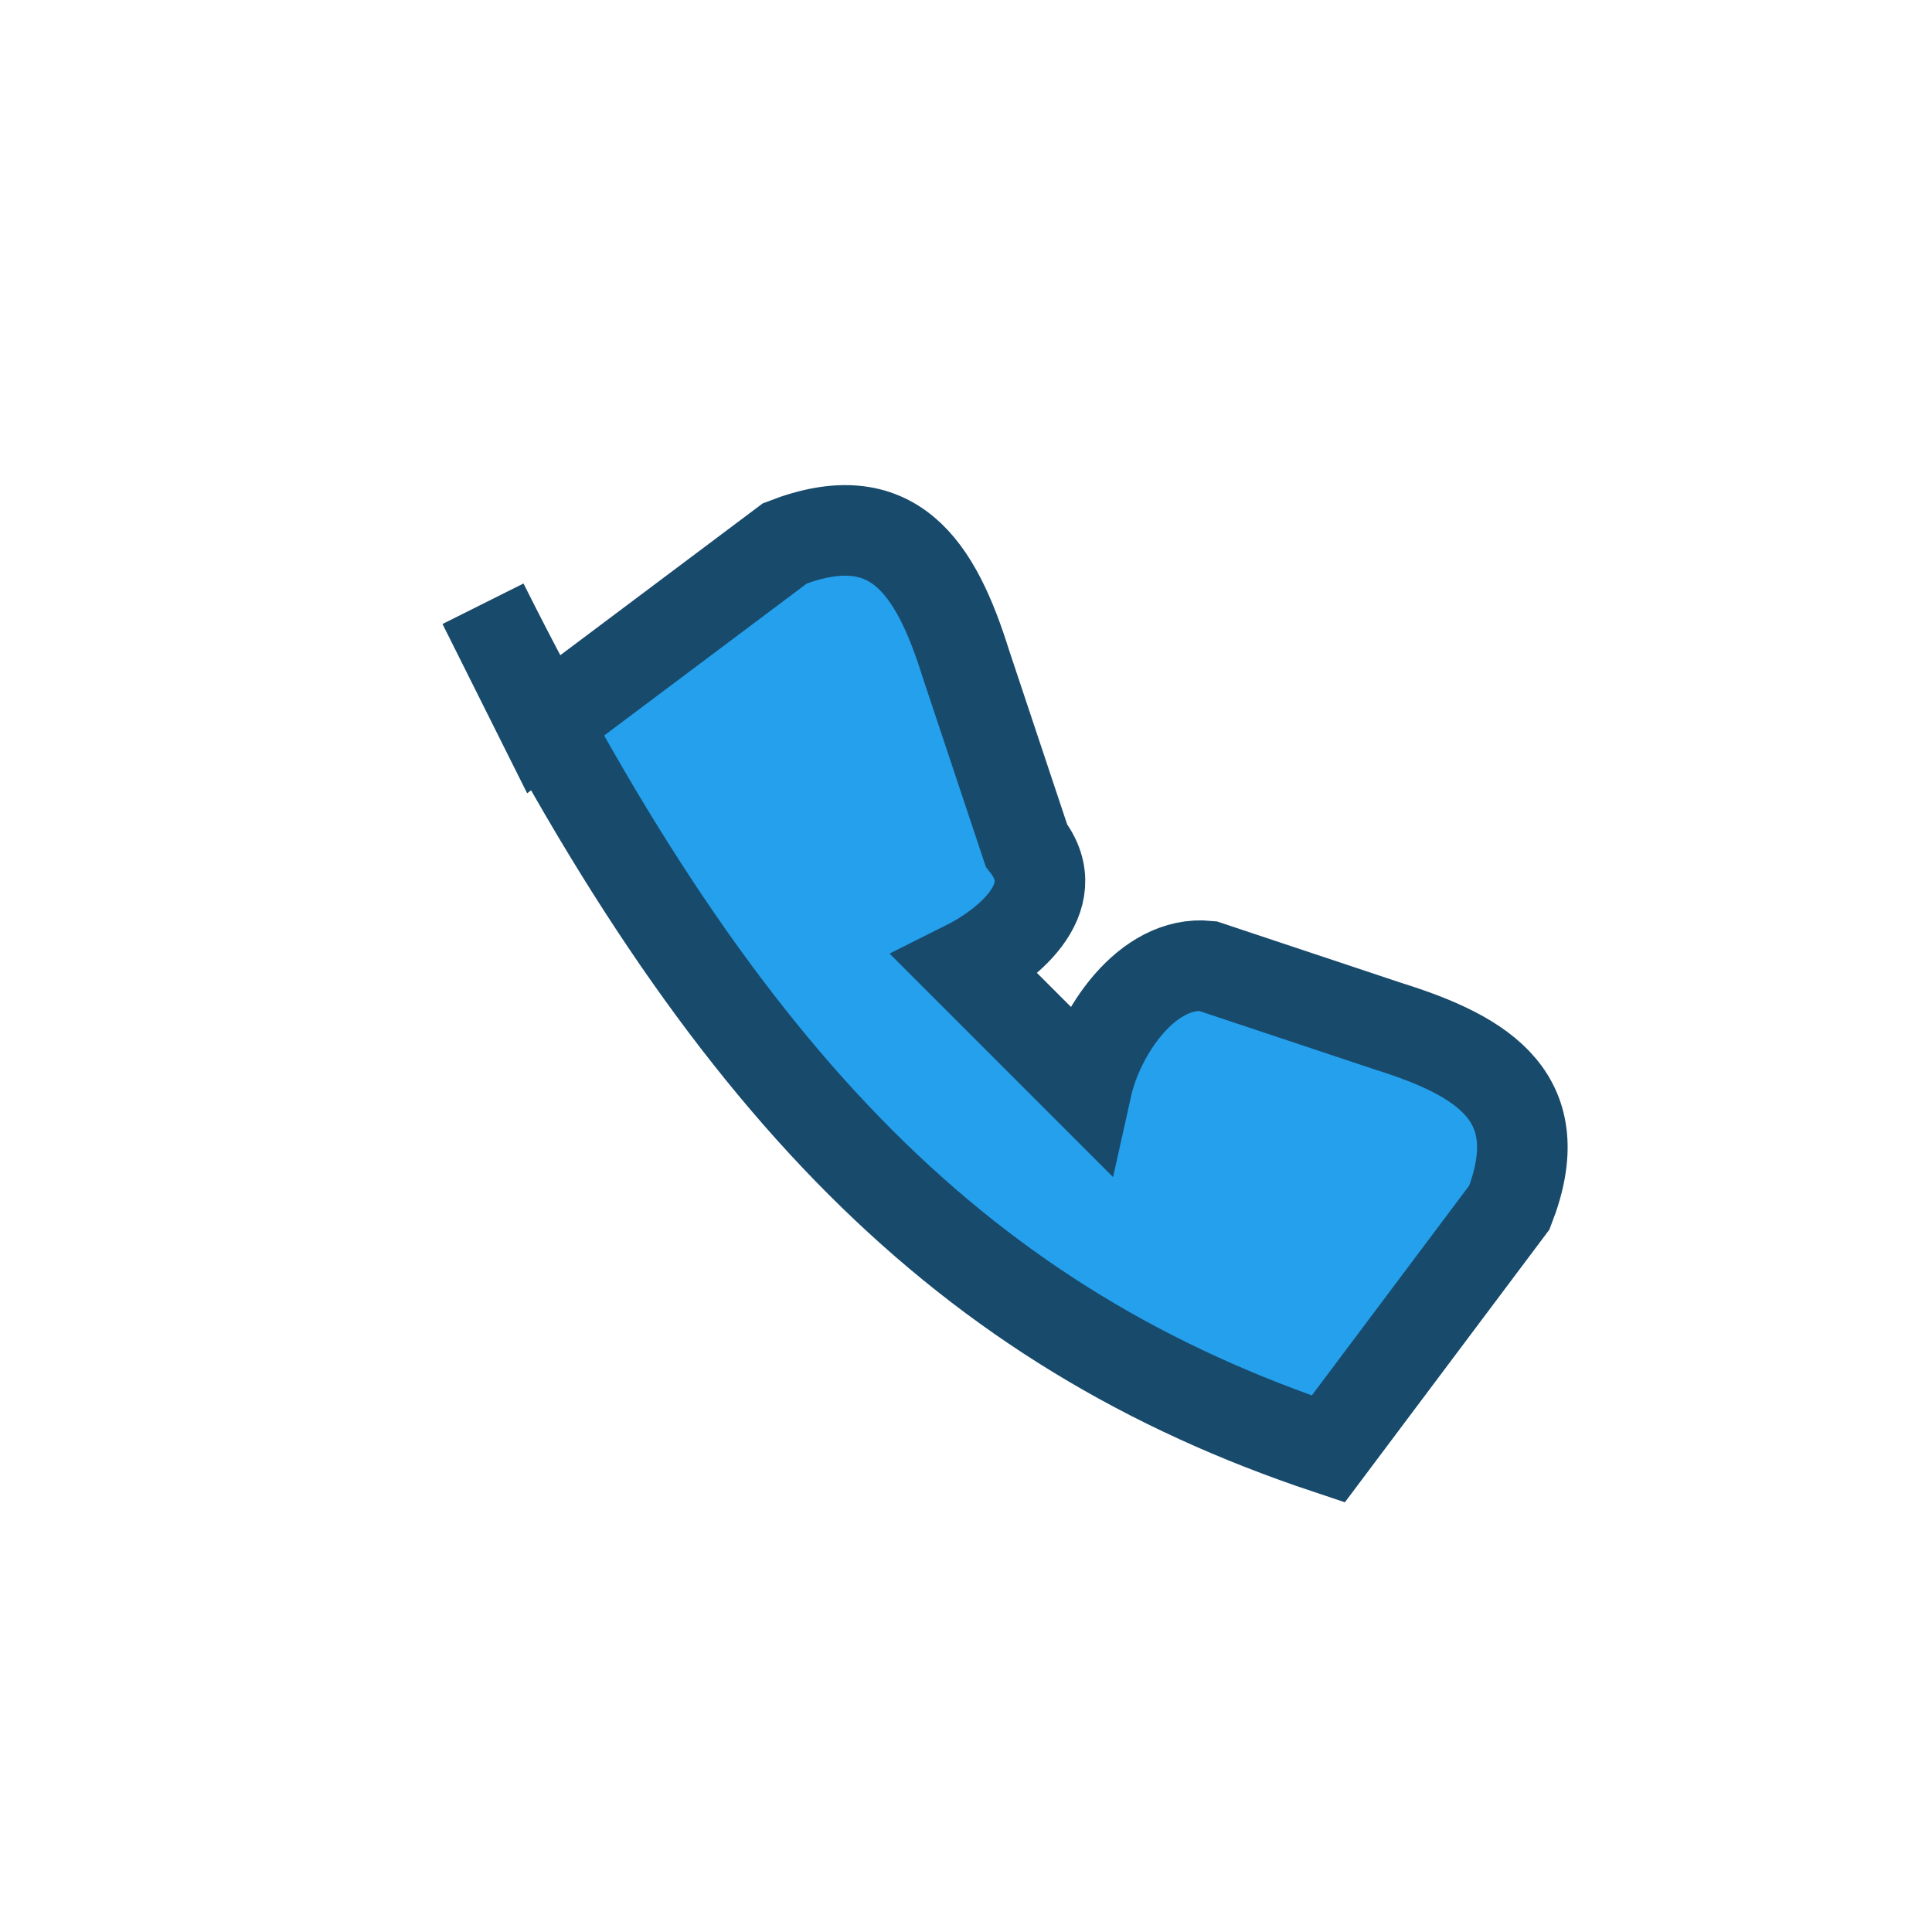
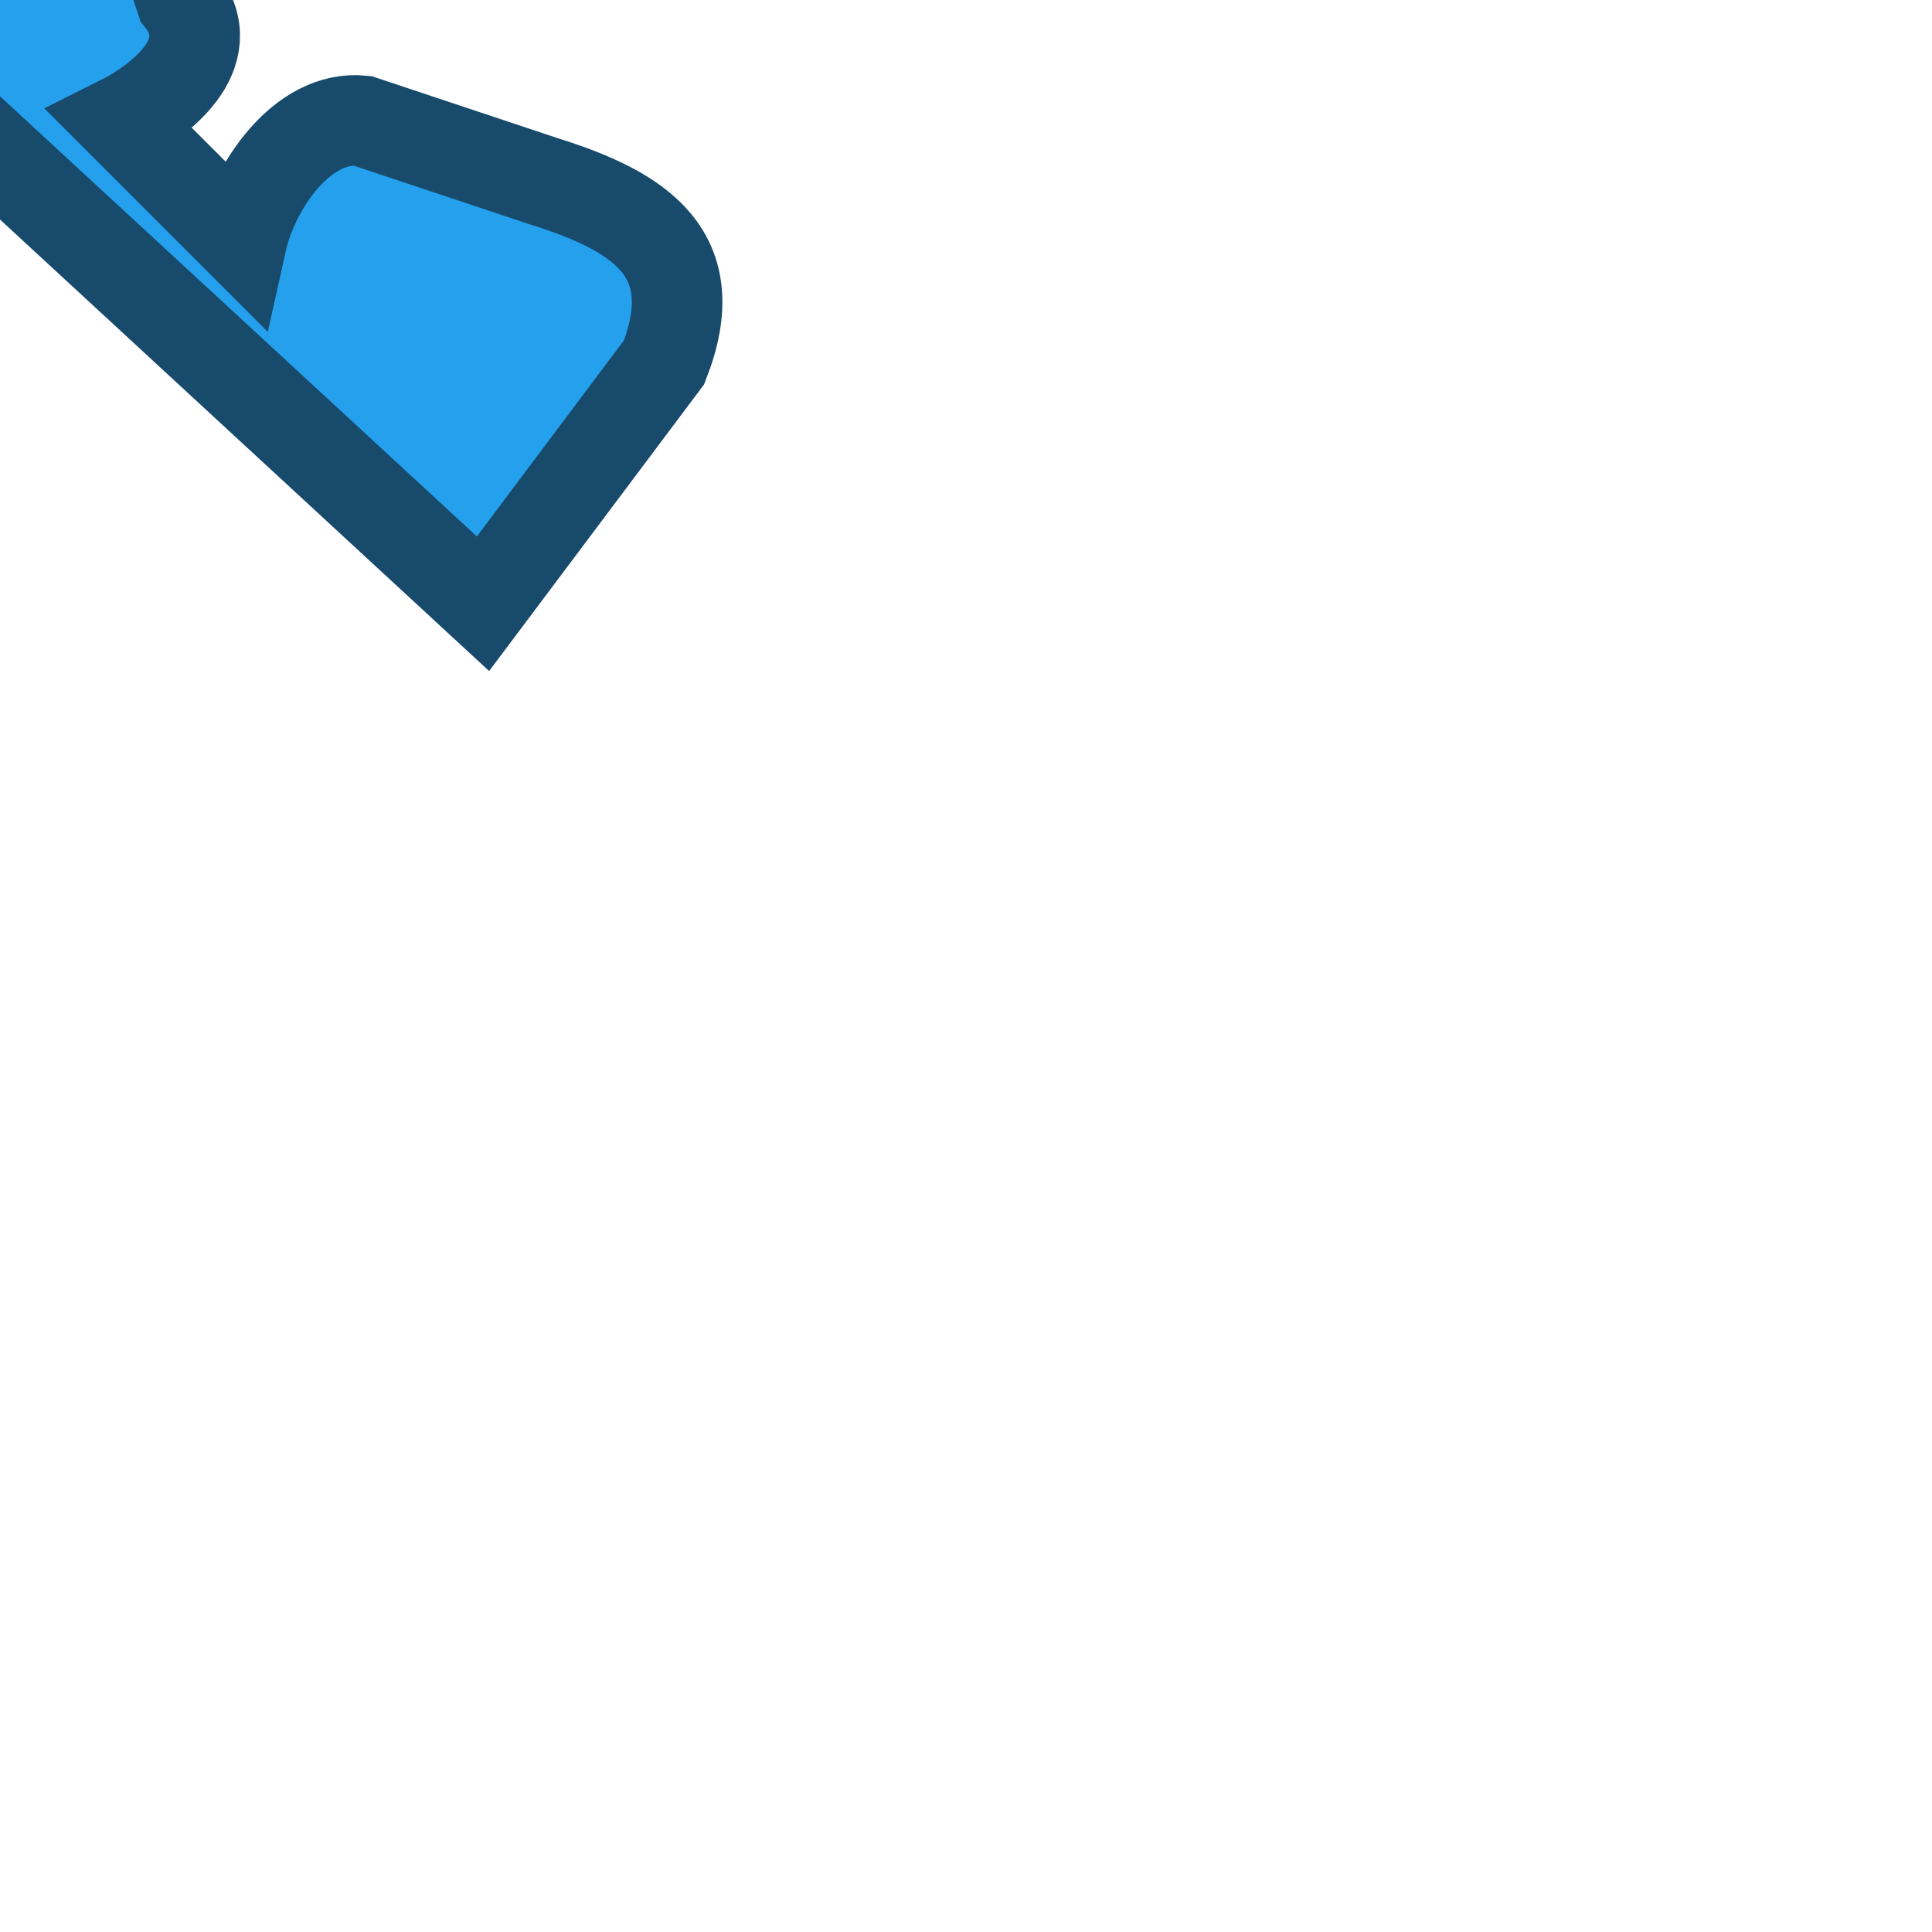
<svg xmlns="http://www.w3.org/2000/svg" width="32" height="32" viewBox="0 0 32 32">
-   <path d="M8 10c4 8 8 12 14 14l3-4c.7-1.8-.4-2.5-2-3l-3-1c-1-.1-1.8 1.1-2 2l-2-2c.6-.3 1.7-1.1 1-2l-1-3c-.5-1.6-1.2-2.7-3-2l-4 3z" fill="#24A0ED" stroke="#184A6C" stroke-width="1.5" fill-rule="evenodd" />
+   <path d="M8 10l3-4c.7-1.8-.4-2.5-2-3l-3-1c-1-.1-1.8 1.1-2 2l-2-2c.6-.3 1.7-1.1 1-2l-1-3c-.5-1.6-1.2-2.7-3-2l-4 3z" fill="#24A0ED" stroke="#184A6C" stroke-width="1.5" fill-rule="evenodd" />
</svg>